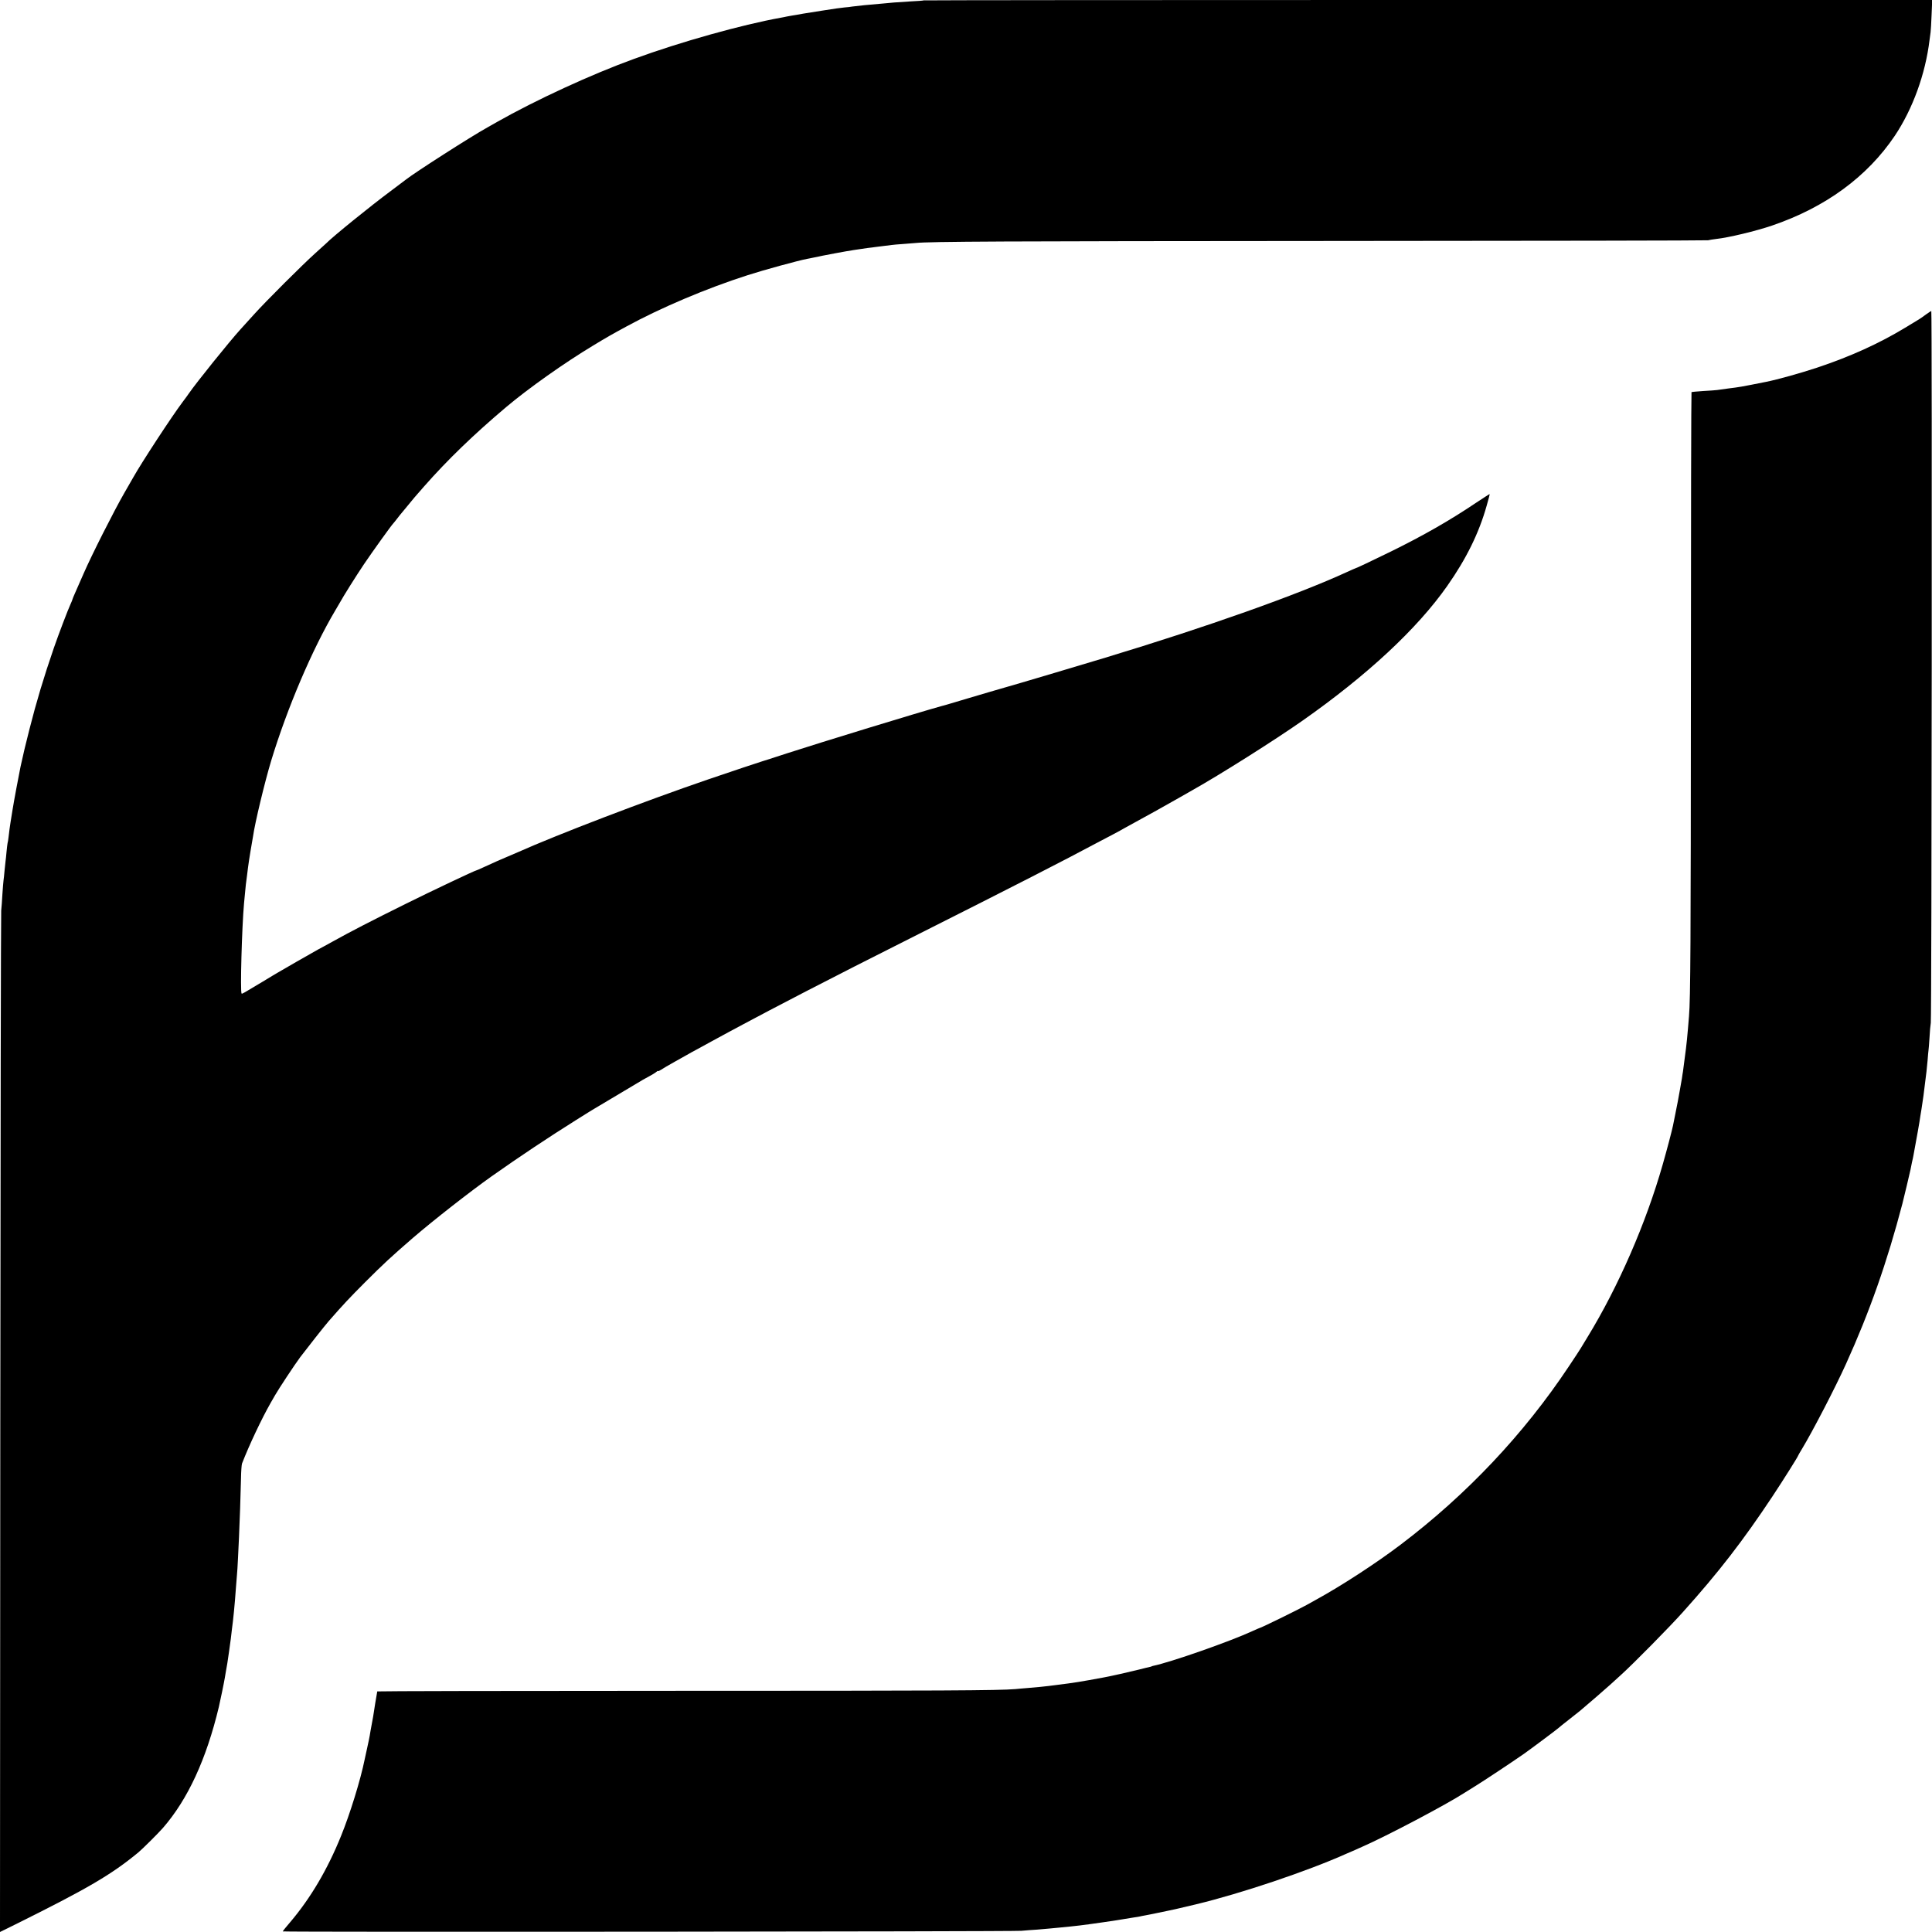
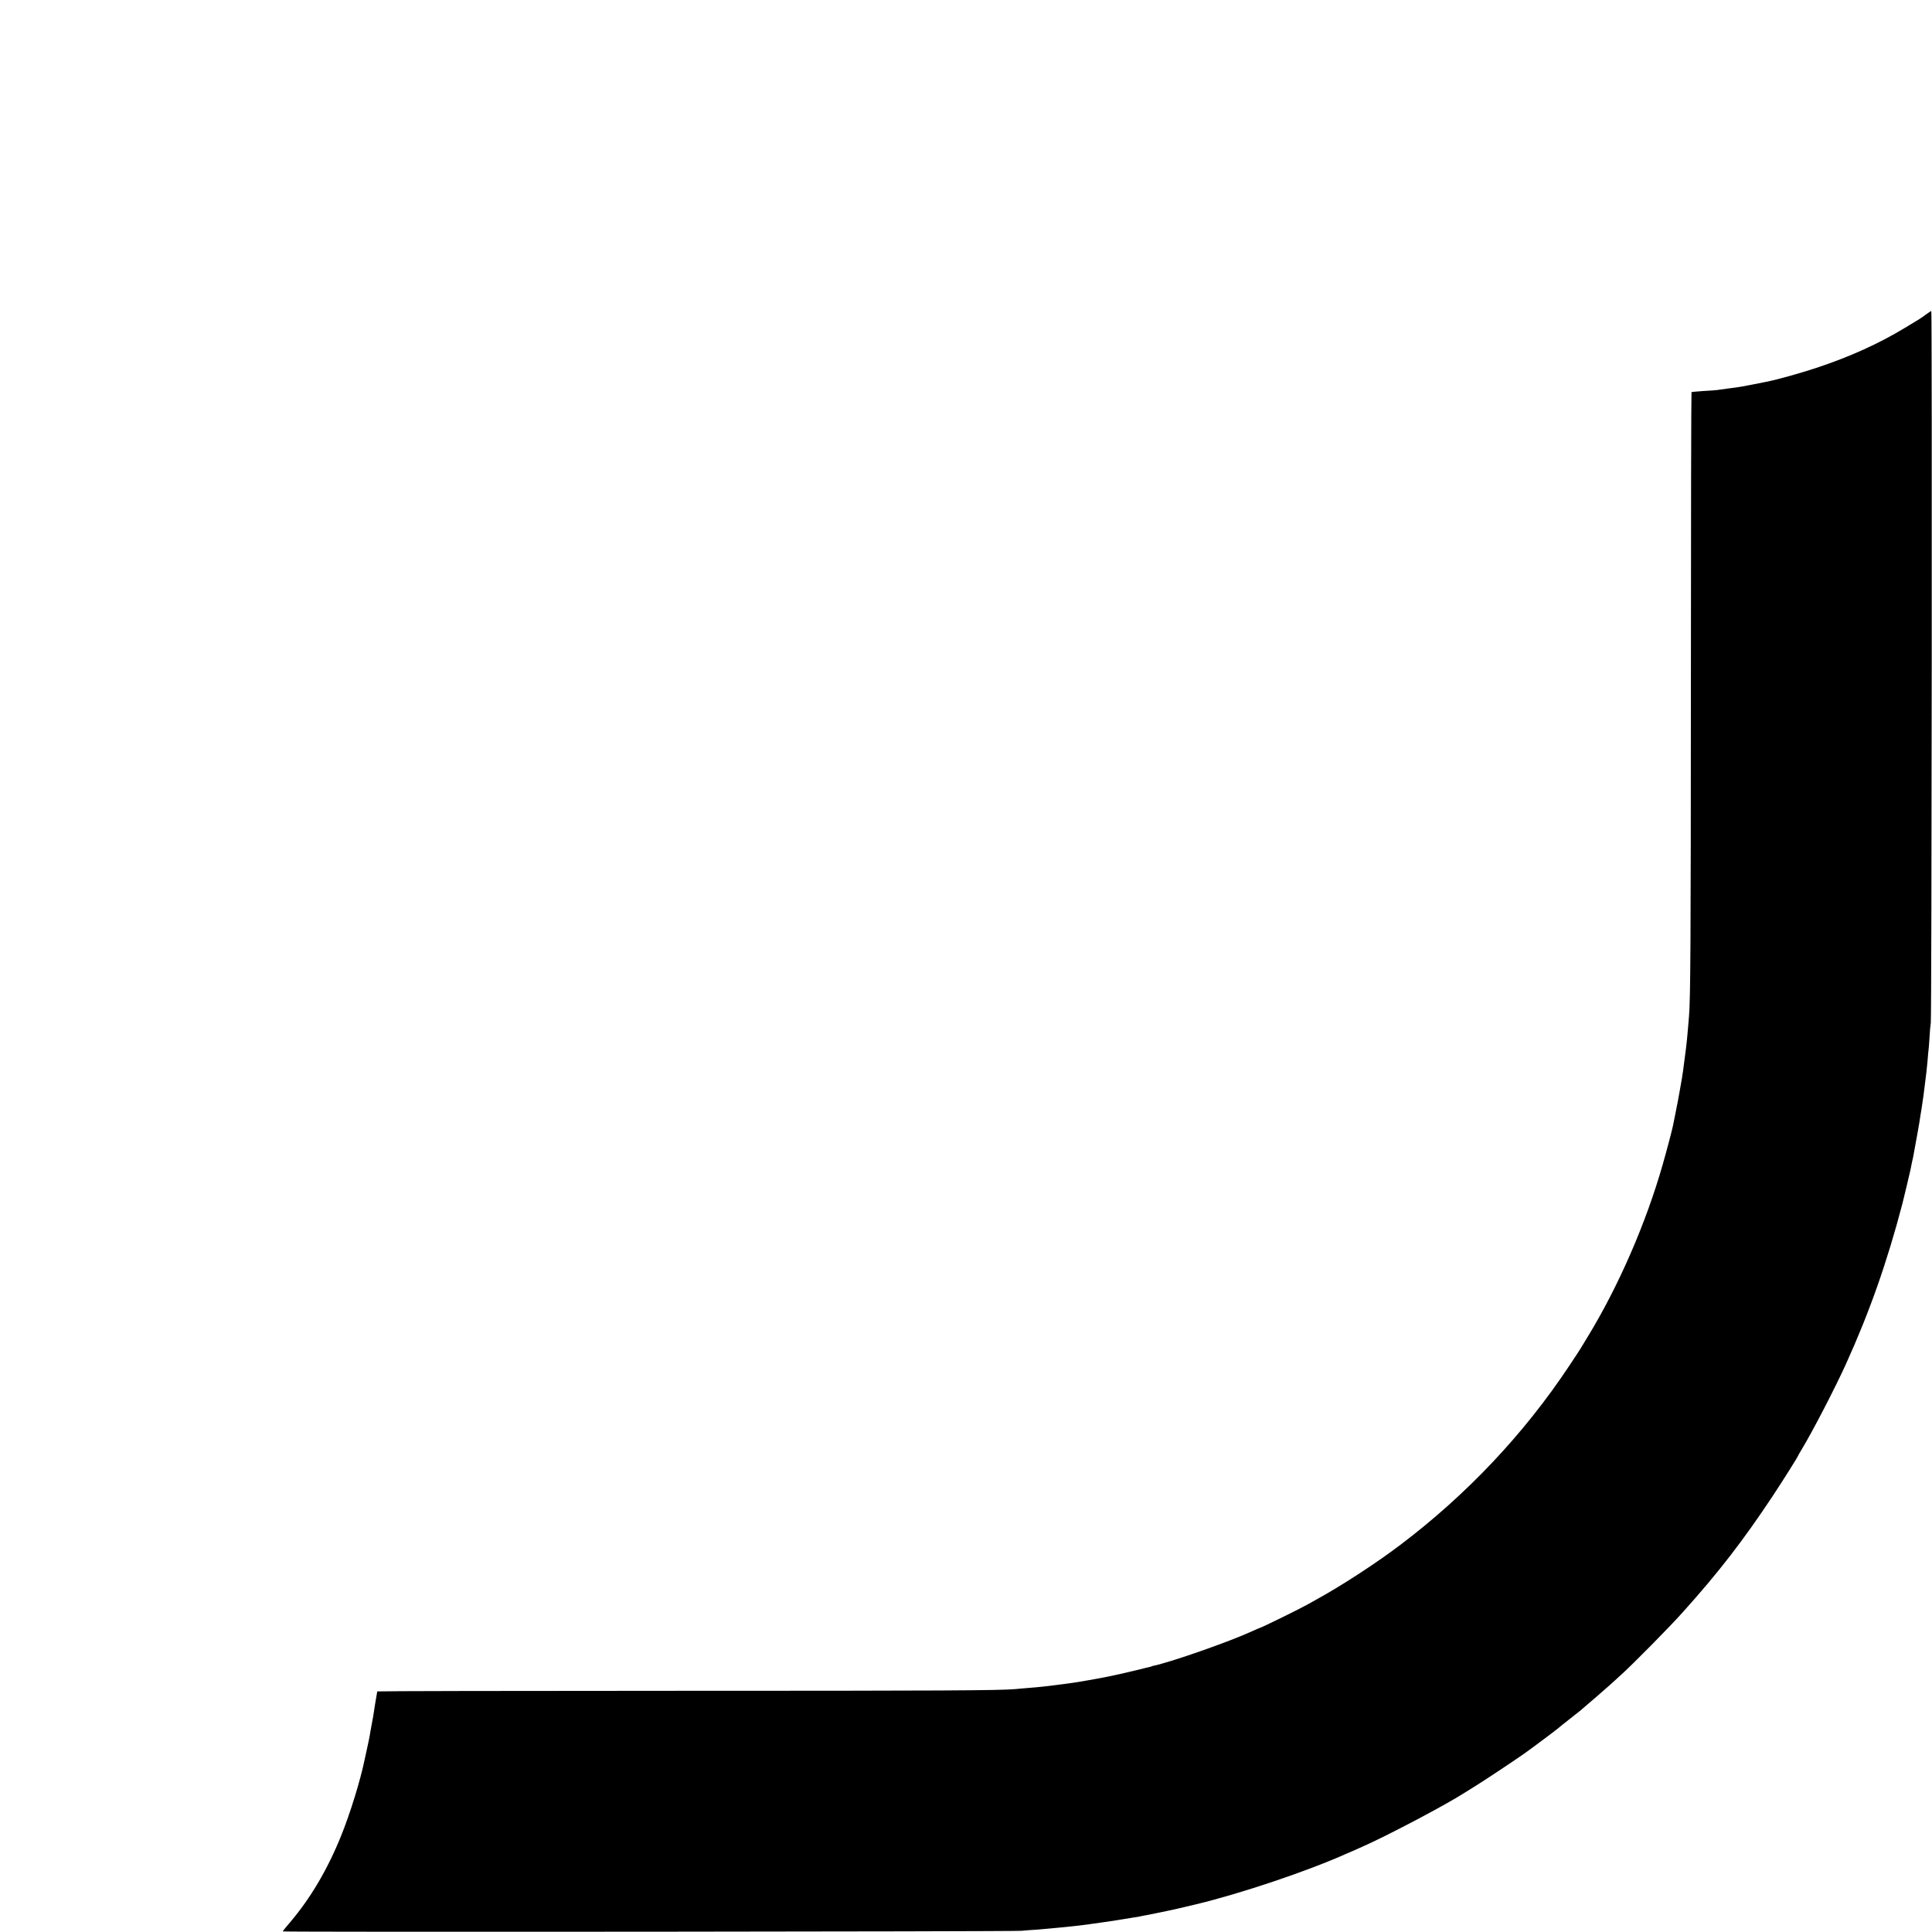
<svg xmlns="http://www.w3.org/2000/svg" version="1.0" width="1920pt" height="1920pt" viewBox="0 0 1920 1920" preserveAspectRatio="xMidYMid meet">
  <g transform="translate(0,1920) scale(0.1,-0.1)" fill="#000000" stroke="none">
-     <path d="M9179 19196 c-2 -2 -61 -7 -131 -10 -70 -4 -144 -9 -165 -11 -21 -2 -69 -7 -108 -10 -117 -9 -271 -25 -305 -30 -14 -3 -49 -7 -77 -9 -29 -3 -65 -8 -80 -10 -16 -3 -77 -12 -138 -21 -60 -9 -148 -23 -195 -31 -47 -9 -96 -17 -110 -19 -14 -2 -36 -6 -50 -9 -14 -3 -41 -9 -60 -12 -389 -70 -996 -240 -1458 -409 -425 -154 -978 -409 -1364 -628 -27 -15 -69 -39 -95 -54 -166 -92 -721 -448 -808 -517 -11 -9 -78 -59 -150 -113 -201 -149 -580 -456 -645 -523 -3 -3 -50 -45 -105 -95 -128 -115 -494 -480 -610 -609 -50 -55 -111 -123 -136 -150 -109 -120 -439 -530 -512 -636 -9 -14 -37 -52 -62 -85 -109 -145 -408 -602 -491 -750 -6 -11 -46 -81 -89 -155 -102 -177 -324 -616 -404 -800 -35 -80 -74 -169 -87 -198 -13 -29 -24 -56 -24 -59 0 -4 -9 -25 -19 -47 -25 -53 -120 -303 -166 -436 -101 -294 -172 -530 -243 -810 -34 -132 -65 -262 -88 -370 -17 -83 -66 -343 -79 -426 -9 -55 -18 -110 -20 -124 -6 -35 -14 -97 -20 -150 -3 -25 -7 -52 -10 -60 -2 -8 -6 -46 -10 -85 -3 -38 -8 -81 -10 -95 -2 -14 -6 -56 -10 -95 -3 -38 -8 -81 -10 -95 -2 -14 -7 -74 -11 -135 -3 -60 -9 -135 -12 -165 -3 -30 -7 -2326 -9 -5103 l-3 -5047 152 75 c719 357 954 494 1223 716 39 32 202 194 245 244 246 283 430 680 555 1202 12 50 54 254 59 288 3 22 8 51 11 65 11 57 16 90 31 195 17 124 21 147 29 225 4 30 8 66 10 80 2 14 6 57 10 95 3 39 8 88 10 110 2 22 7 81 10 130 4 50 9 106 10 125 2 19 7 91 10 160 3 69 8 163 10 210 6 124 17 435 20 585 1 72 6 139 10 150 73 188 197 449 283 600 19 33 40 69 46 80 39 68 193 301 250 378 62 82 246 316 284 359 147 168 203 227 357 382 187 187 263 257 480 445 206 177 564 457 781 611 282 199 562 385 842 561 129 81 152 95 179 111 24 14 364 217 423 252 54 33 65 39 122 70 29 15 61 35 71 44 9 8 17 12 17 8 0 -4 12 1 28 12 15 10 79 48 142 83 63 35 123 69 132 74 9 6 45 25 80 44 35 19 101 55 148 81 47 26 126 68 175 95 50 26 113 60 140 75 84 46 389 206 625 328 379 195 541 278 1115 567 940 473 1462 740 1775 908 41 22 113 60 160 84 47 25 99 53 115 63 17 9 62 34 100 55 102 55 325 179 440 245 55 32 116 66 135 77 273 153 819 498 1090 688 646 453 1143 915 1442 1341 191 272 316 527 392 797 19 64 32 117 30 117 -3 0 -64 -40 -137 -88 -260 -175 -523 -325 -842 -482 -188 -92 -352 -170 -360 -170 -2 0 -36 -15 -77 -34 -496 -228 -1389 -545 -2403 -852 -258 -78 -813 -243 -835 -249 -8 -2 -78 -22 -155 -45 -77 -23 -147 -43 -155 -45 -8 -2 -107 -31 -220 -65 -113 -33 -209 -62 -215 -64 -5 -1 -30 -8 -55 -15 -227 -63 -1181 -355 -1530 -468 -129 -42 -239 -78 -245 -79 -14 -3 -302 -100 -532 -178 -626 -214 -1499 -548 -1898 -726 -22 -10 -69 -30 -105 -45 -70 -29 -114 -49 -228 -101 -41 -19 -75 -34 -78 -34 -12 0 -439 -202 -709 -336 -327 -162 -541 -272 -715 -369 -58 -32 -123 -68 -145 -79 -22 -12 -118 -67 -213 -121 -95 -55 -180 -104 -190 -110 -10 -5 -77 -46 -150 -90 -201 -121 -206 -124 -211 -119 -15 15 3 663 24 894 4 36 8 83 10 105 3 41 13 130 20 175 2 14 7 50 10 80 4 30 15 107 26 170 11 63 22 126 24 140 18 130 116 538 180 750 159 523 409 1110 638 1495 17 28 35 59 41 70 39 71 164 270 244 389 83 123 276 392 292 406 3 3 21 25 40 50 19 25 37 47 40 50 3 3 31 37 62 75 57 70 65 80 161 189 233 265 495 518 817 790 218 184 579 440 865 612 137 83 179 107 330 189 343 187 796 379 1205 510 157 51 505 146 590 162 14 2 45 9 70 14 85 19 320 63 395 74 23 3 50 7 61 9 12 2 45 7 75 11 30 3 65 8 79 10 14 2 50 6 80 10 30 3 66 8 80 10 14 2 66 7 115 10 50 4 106 8 125 10 143 15 847 18 4130 20 2049 1 3734 4 3745 7 11 3 47 9 80 13 123 13 396 79 555 133 531 181 946 485 1220 892 178 266 305 614 346 955 3 28 8 61 10 75 2 14 7 91 10 173 l6 147 -5010 0 c-2755 0 -5011 -2 -5013 -4z" />
    <path d="M19140 16075 c-25 -19 -55 -40 -67 -47 -12 -7 -75 -45 -140 -85 -261 -158 -546 -287 -876 -397 -163 -54 -391 -118 -507 -141 -267 -53 -258 -51 -370 -65 -47 -6 -98 -13 -115 -16 -16 -2 -79 -7 -140 -10 -60 -4 -112 -9 -115 -11 -3 -3 -6 -1313 -6 -2911 -1 -2572 -4 -3114 -19 -3292 -2 -25 -7 -79 -10 -120 -7 -82 -13 -145 -20 -200 -13 -102 -27 -208 -30 -230 -3 -14 -7 -43 -10 -65 -4 -22 -13 -78 -22 -125 -8 -47 -17 -96 -20 -110 -2 -14 -13 -68 -24 -121 -11 -52 -21 -104 -23 -115 -10 -49 -61 -243 -102 -386 -166 -583 -440 -1213 -747 -1715 -29 -49 -60 -99 -68 -112 -8 -14 -61 -95 -118 -180 -448 -674 -1015 -1274 -1671 -1771 -242 -184 -593 -412 -845 -550 -33 -18 -74 -41 -90 -50 -86 -48 -458 -230 -470 -230 -2 0 -32 -13 -67 -29 -225 -104 -813 -310 -988 -346 -8 -2 -15 -4 -15 -5 0 -1 -7 -3 -15 -5 -8 -1 -60 -14 -115 -28 -110 -27 -260 -61 -345 -77 -243 -45 -287 -52 -470 -75 -22 -3 -57 -7 -79 -10 -21 -3 -58 -7 -82 -9 -24 -2 -80 -7 -124 -11 -44 -4 -100 -8 -125 -11 -166 -14 -711 -17 -3362 -17 -1638 0 -2978 -3 -2979 -6 0 -3 -2 -14 -4 -24 -8 -42 -26 -154 -30 -183 -2 -17 -11 -69 -20 -115 -9 -46 -18 -100 -21 -119 -3 -19 -15 -75 -26 -125 -11 -49 -21 -99 -24 -110 -41 -203 -145 -540 -235 -761 -135 -334 -303 -618 -505 -856 -41 -47 -74 -89 -74 -92 0 -8 7241 -2 7340 6 41 4 113 9 160 12 47 4 103 9 125 11 22 2 69 6 105 10 36 3 81 8 100 10 19 2 60 7 90 10 79 9 392 54 448 65 26 4 67 11 92 15 25 3 52 8 60 10 8 2 31 7 50 10 19 3 76 15 125 25 50 11 101 21 115 24 28 5 54 11 265 61 449 108 1109 330 1495 503 25 10 95 41 155 68 249 109 845 424 1020 538 18 11 66 41 106 66 77 47 380 248 484 321 67 47 337 249 345 258 3 4 46 38 97 78 50 39 102 81 115 91 81 68 260 223 297 257 25 22 74 67 110 100 123 111 486 479 616 625 354 394 596 707 890 1150 106 160 255 397 255 405 0 2 17 32 38 66 105 174 330 607 437 844 234 515 410 1016 561 1594 15 58 75 311 80 336 3 17 10 50 15 75 6 25 13 56 15 70 38 206 55 303 59 329 2 18 6 44 9 59 3 15 8 45 11 67 3 23 7 50 9 60 2 11 7 45 11 75 3 30 8 66 10 80 2 14 6 50 10 80 3 30 8 66 10 80 2 14 7 63 11 110 3 47 8 92 9 100 2 9 6 65 10 125 3 61 9 128 13 150 9 59 14 7075 5 7074 -4 0 -28 -16 -53 -34z" />
  </g>
</svg>